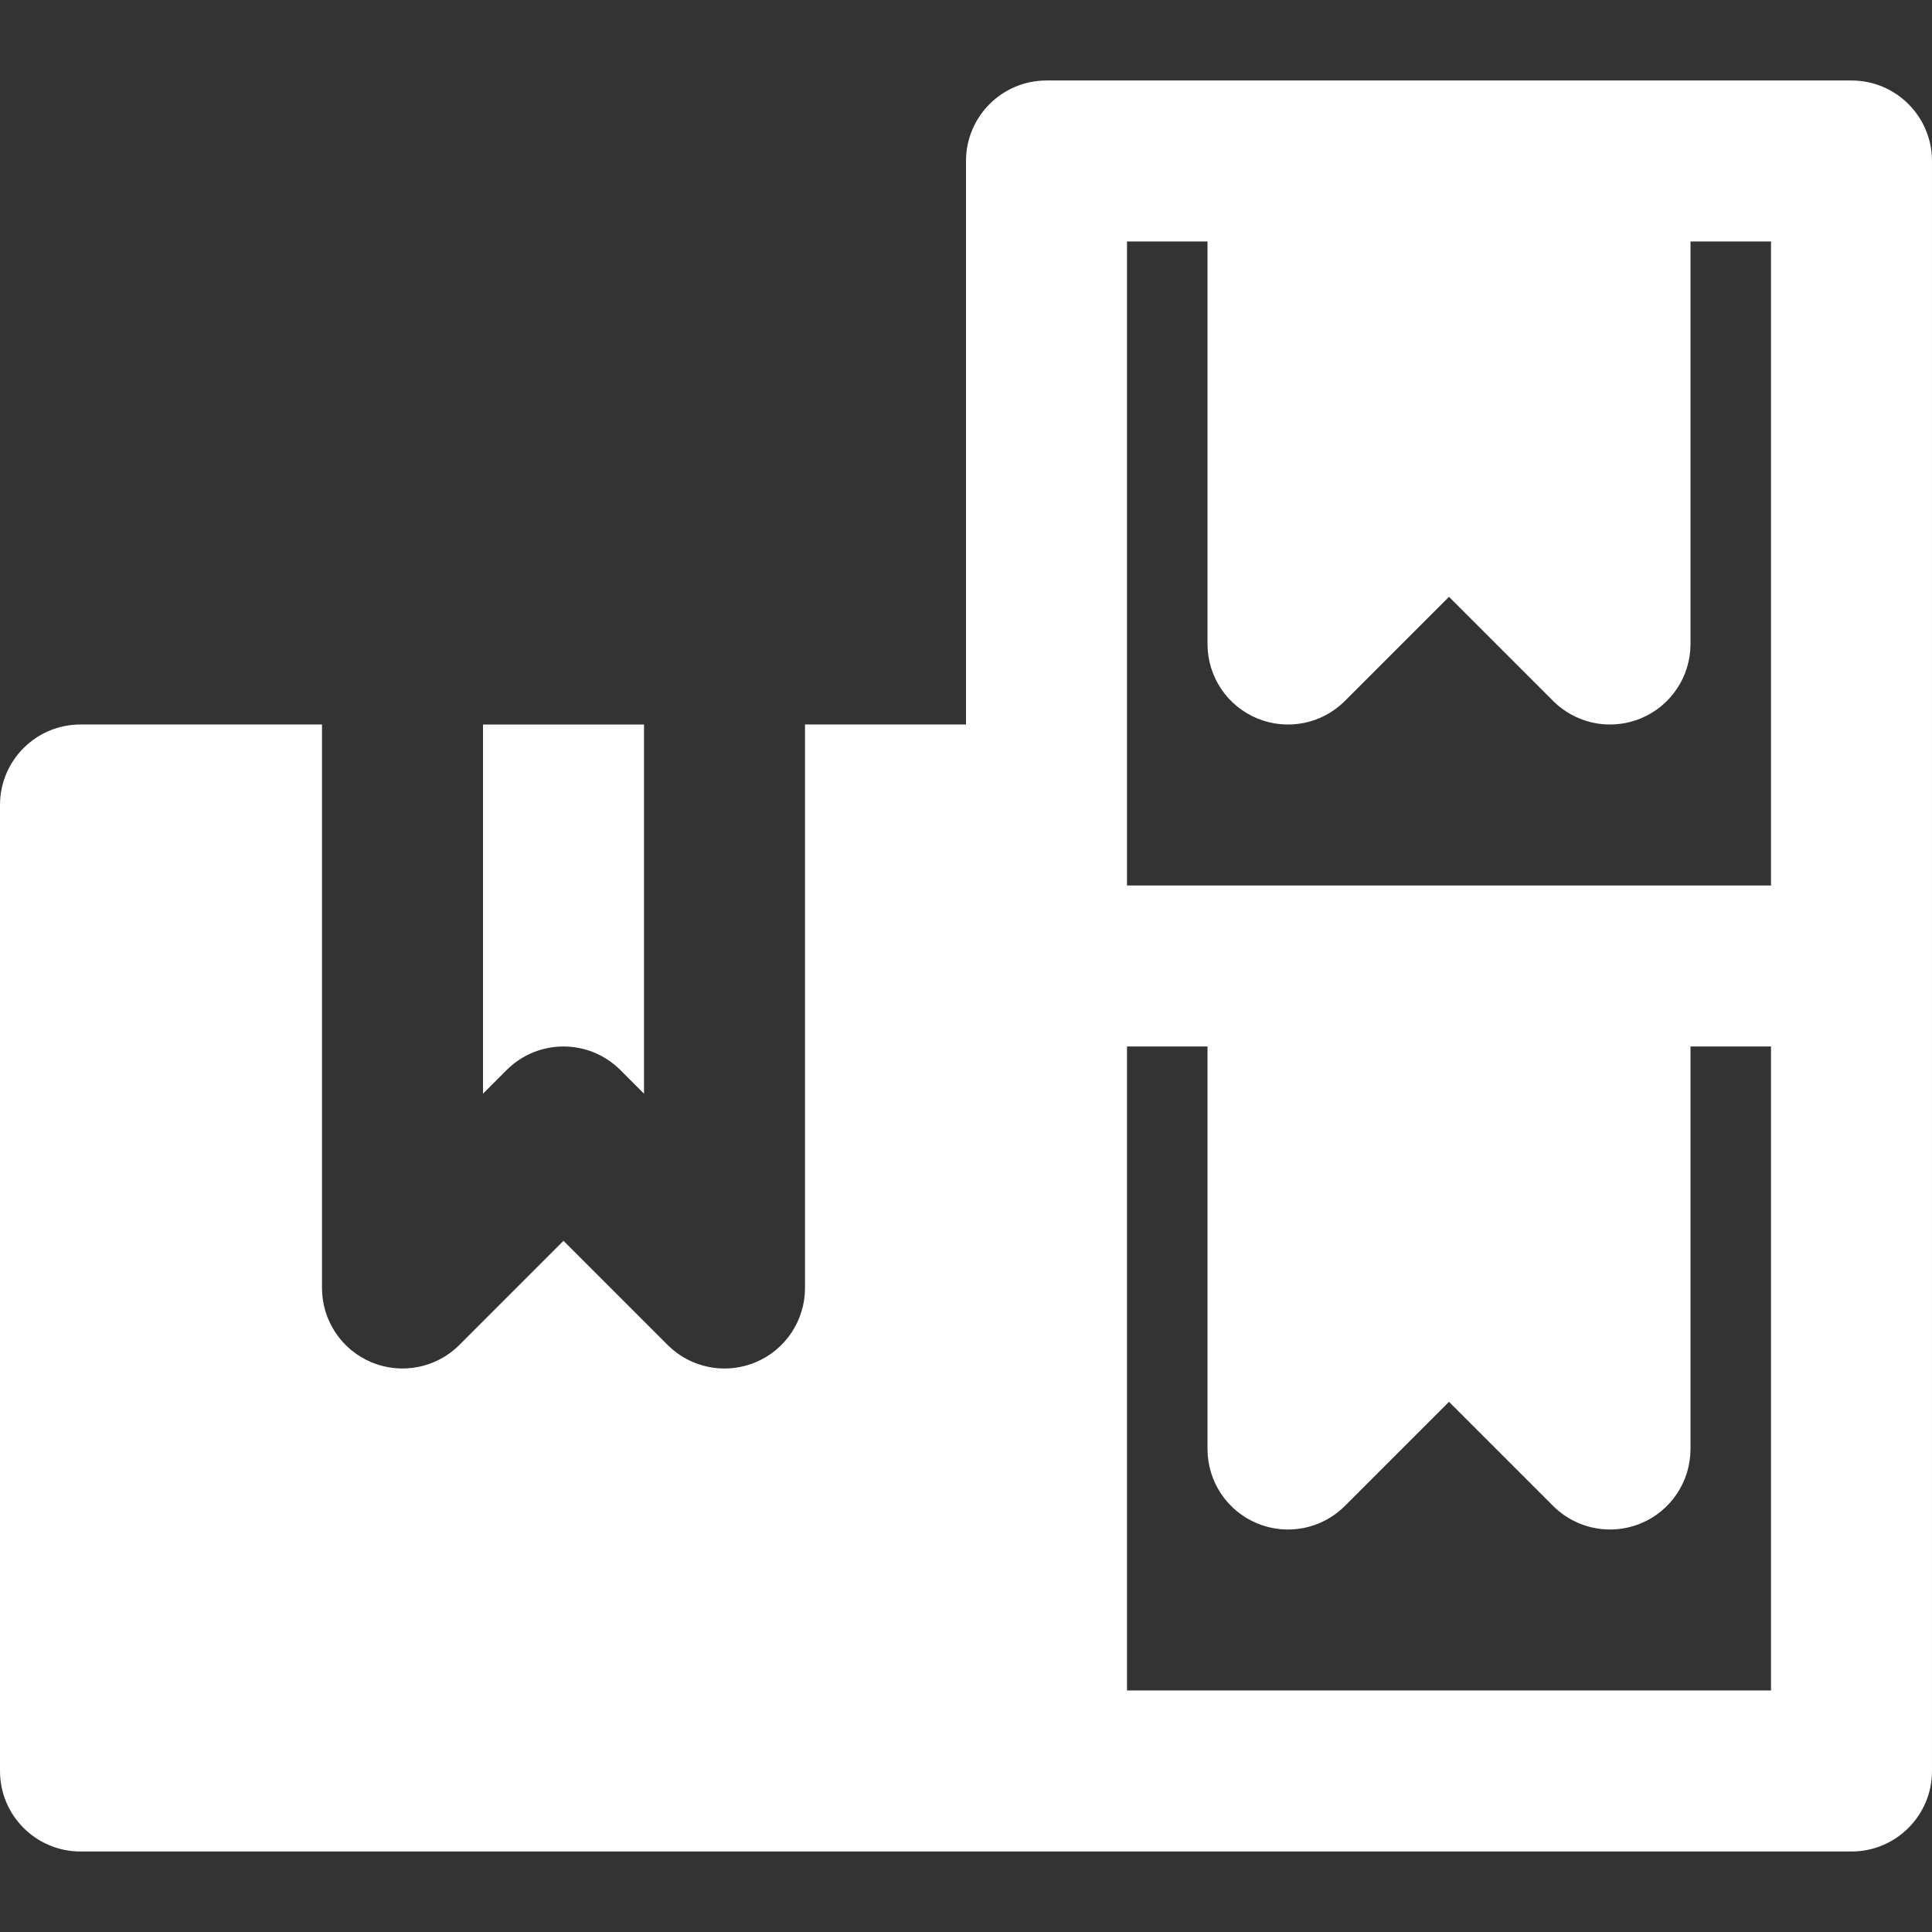
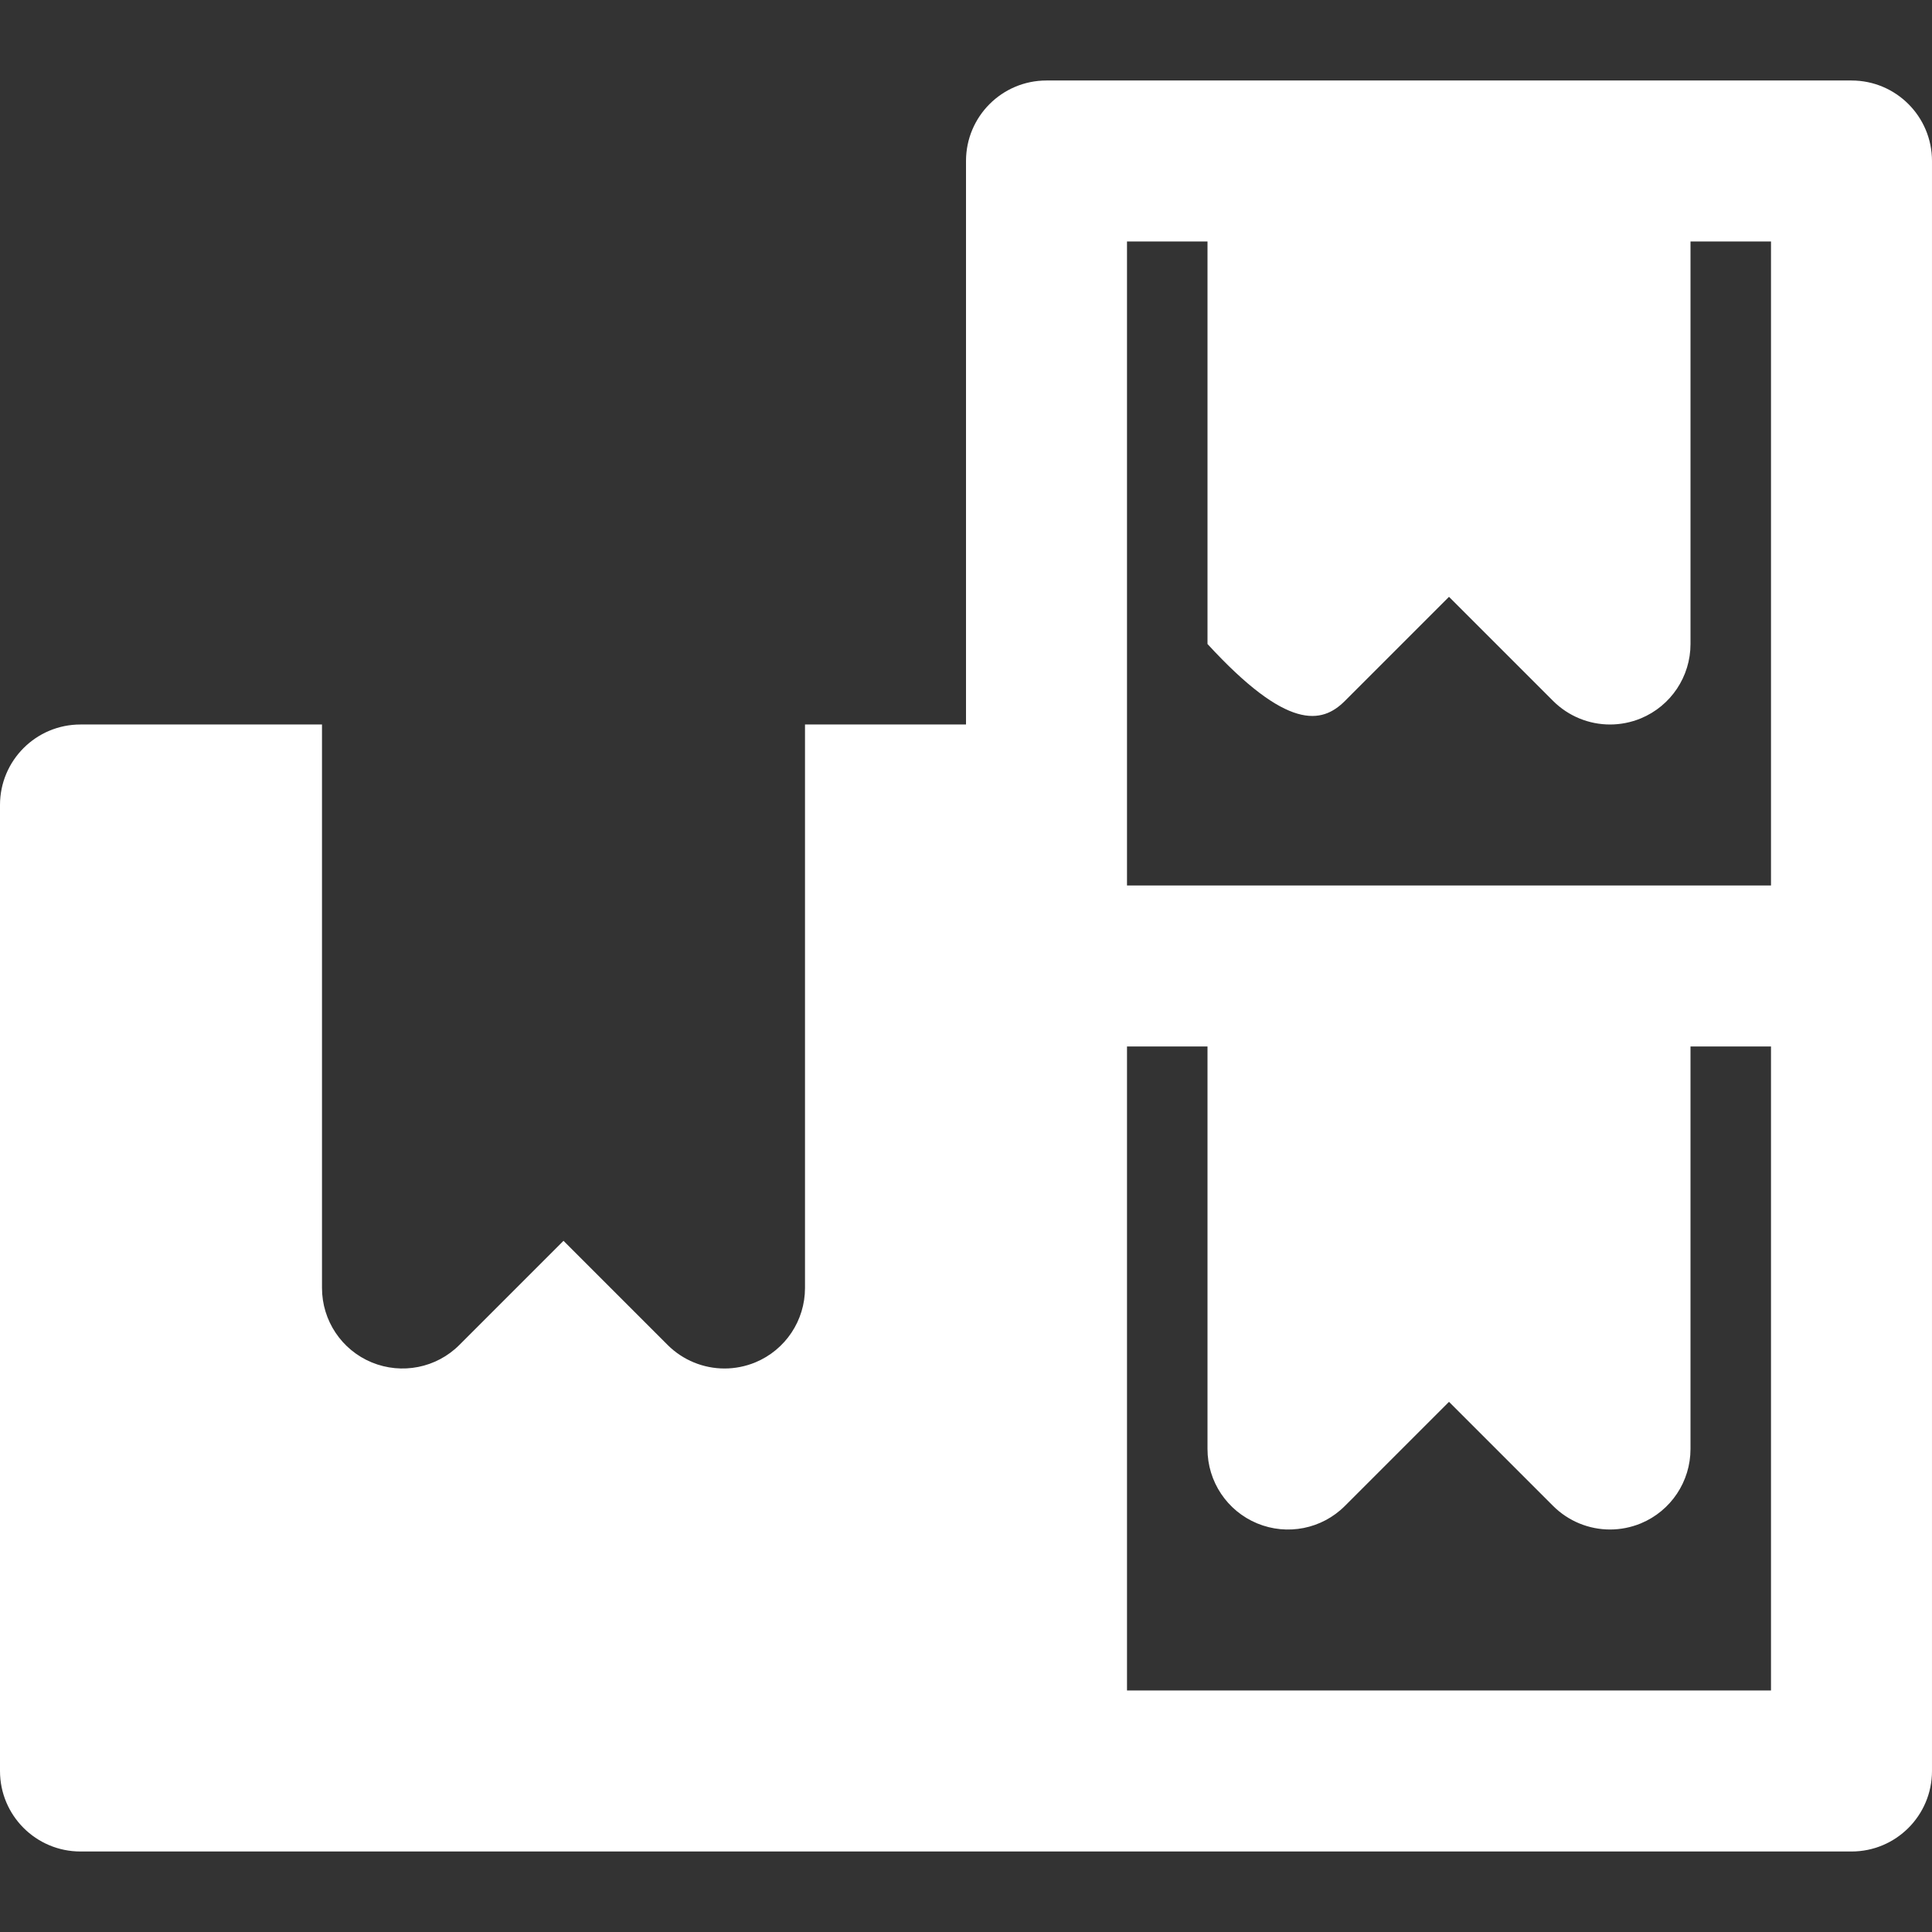
<svg xmlns="http://www.w3.org/2000/svg" fill="none" viewBox="0 0 800 800" height="800" width="800">
  <rect x="0" y="0" width="800" height="800" fill="#333333" stroke="none" />
-   <path fill="white" d="M766.667 33.332H666.667H533.334H433.334C414.902 33.332 400.002 48.265 400.002 66.665V299.999H333.334V533.332C333.334 546.799 325.234 558.965 312.767 564.132C308.634 565.832 304.3 566.665 300 566.665C291.333 566.665 282.8 563.265 276.433 556.898L233.333 513.798L190.233 556.898C180.7 566.465 166.366 569.265 153.9 564.13C141.433 558.963 133.333 546.798 133.333 533.33V299.999H33.333C14.9 299.999 0 314.932 0 333.332V733.332C0 751.732 14.9 766.665 33.333 766.665H433.333H766.666C785.098 766.665 799.998 751.732 799.998 733.332V399.999V66.666C800 48.266 785.1 33.332 766.667 33.332ZM733.333 699.999H466.667V433.332H500V599.999C500 613.466 508.1 625.632 520.567 630.799C533.034 635.966 547.367 633.132 556.9 623.566L600 580.466L643.1 623.566C649.467 629.934 658 633.334 666.667 633.334C670.967 633.334 675.3 632.501 679.434 630.801C691.9 625.632 700 613.466 700 599.999V433.332H733.333V699.999ZM733.333 366.666H666.666H533.333H466.666V333.334V99.999H500V266.666C500 280.134 508.1 292.299 520.567 297.466C533.034 302.634 547.367 299.799 556.9 290.234L600 247.132L643.1 290.232C649.467 296.599 658 299.999 666.667 299.999C670.967 299.999 675.3 299.166 679.434 297.466C691.902 292.299 700.002 280.134 700.002 266.666V99.999H733.334V366.666H733.333Z" />
-   <path fill="white" d="M256.9 443.1L266.667 452.867V300H200V452.867L209.767 443.1C222.8 430.067 243.867 430.067 256.9 443.1Z" />
+   <path fill="white" d="M766.667 33.332H666.667H533.334H433.334C414.902 33.332 400.002 48.265 400.002 66.665V299.999H333.334V533.332C333.334 546.799 325.234 558.965 312.767 564.132C308.634 565.832 304.3 566.665 300 566.665C291.333 566.665 282.8 563.265 276.433 556.898L233.333 513.798L190.233 556.898C180.7 566.465 166.366 569.265 153.9 564.13C141.433 558.963 133.333 546.798 133.333 533.33V299.999H33.333C14.9 299.999 0 314.932 0 333.332V733.332C0 751.732 14.9 766.665 33.333 766.665H433.333H766.666C785.098 766.665 799.998 751.732 799.998 733.332V399.999V66.666C800 48.266 785.1 33.332 766.667 33.332ZM733.333 699.999H466.667V433.332H500V599.999C500 613.466 508.1 625.632 520.567 630.799C533.034 635.966 547.367 633.132 556.9 623.566L600 580.466L643.1 623.566C649.467 629.934 658 633.334 666.667 633.334C670.967 633.334 675.3 632.501 679.434 630.801C691.9 625.632 700 613.466 700 599.999V433.332H733.333V699.999ZM733.333 366.666H666.666H533.333H466.666V333.334V99.999H500V266.666C533.034 302.634 547.367 299.799 556.9 290.234L600 247.132L643.1 290.232C649.467 296.599 658 299.999 666.667 299.999C670.967 299.999 675.3 299.166 679.434 297.466C691.902 292.299 700.002 280.134 700.002 266.666V99.999H733.334V366.666H733.333Z" />
</svg>